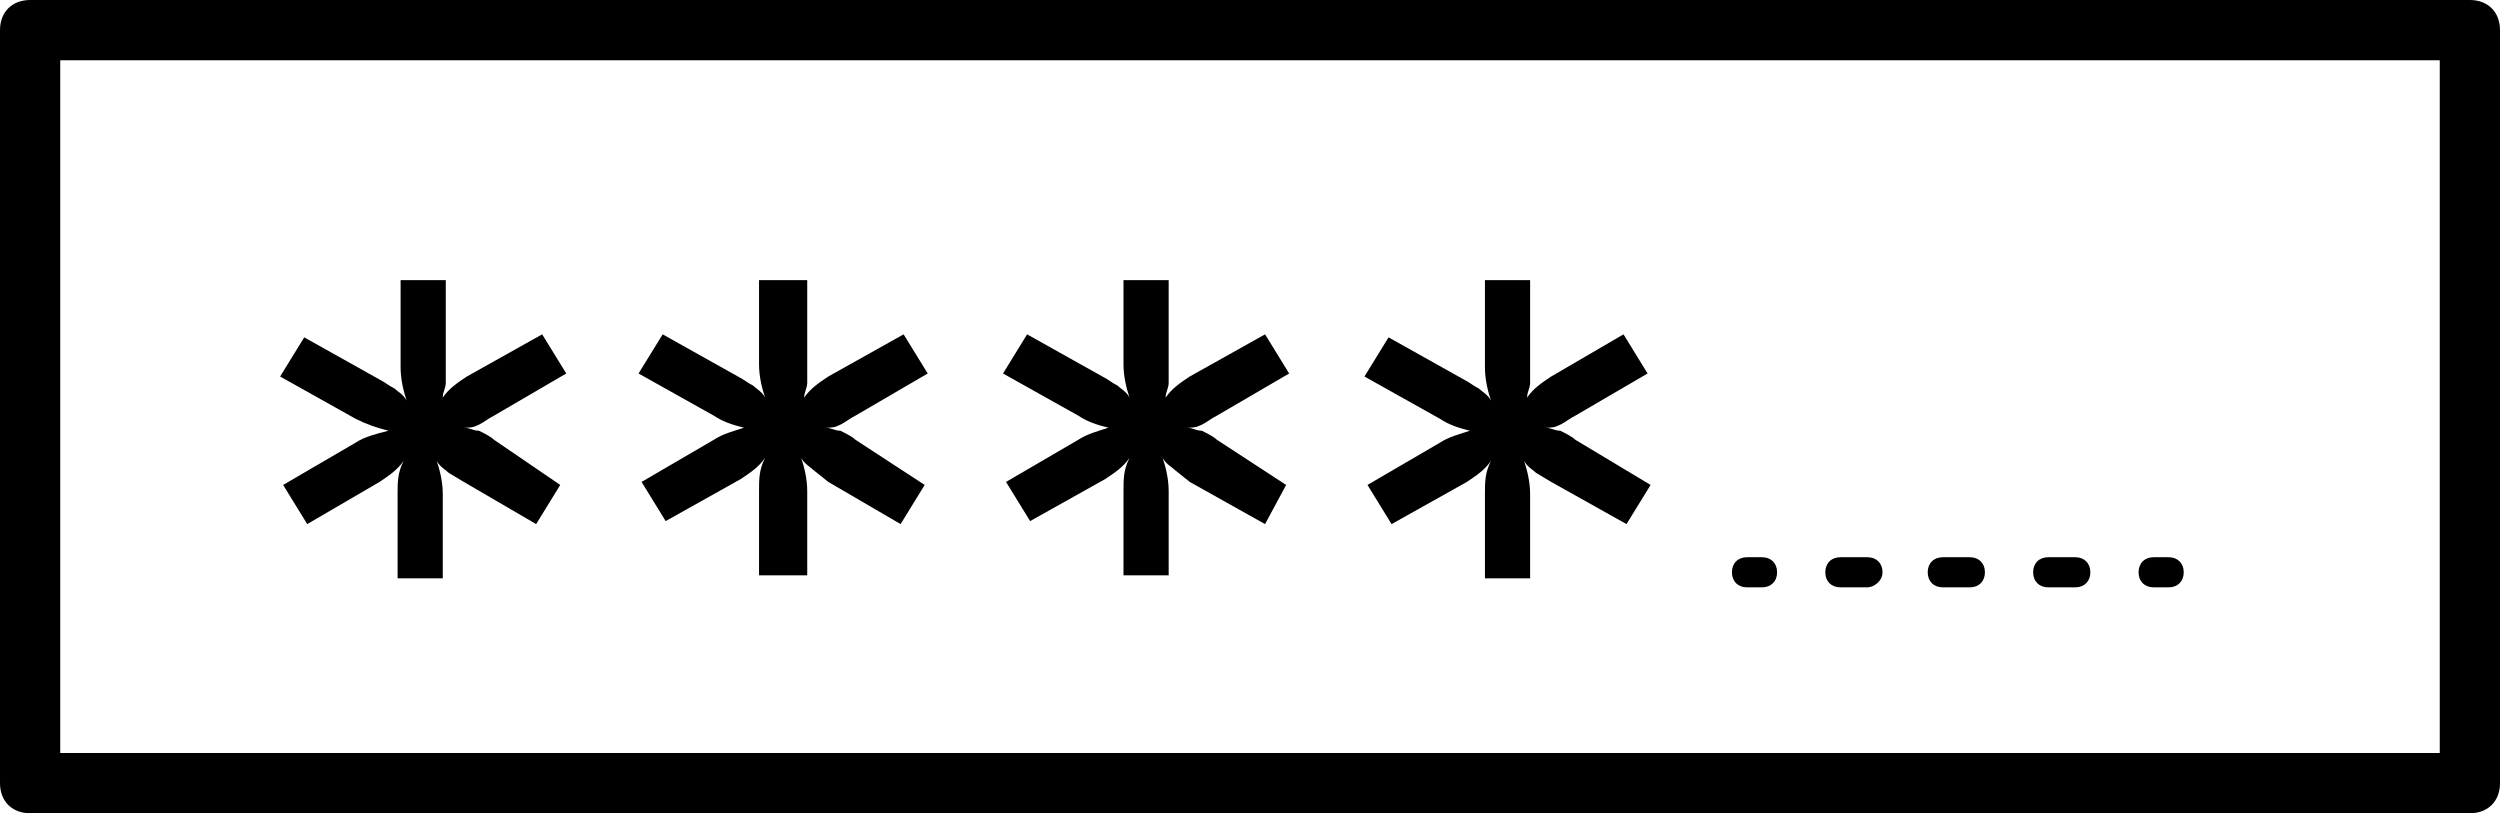
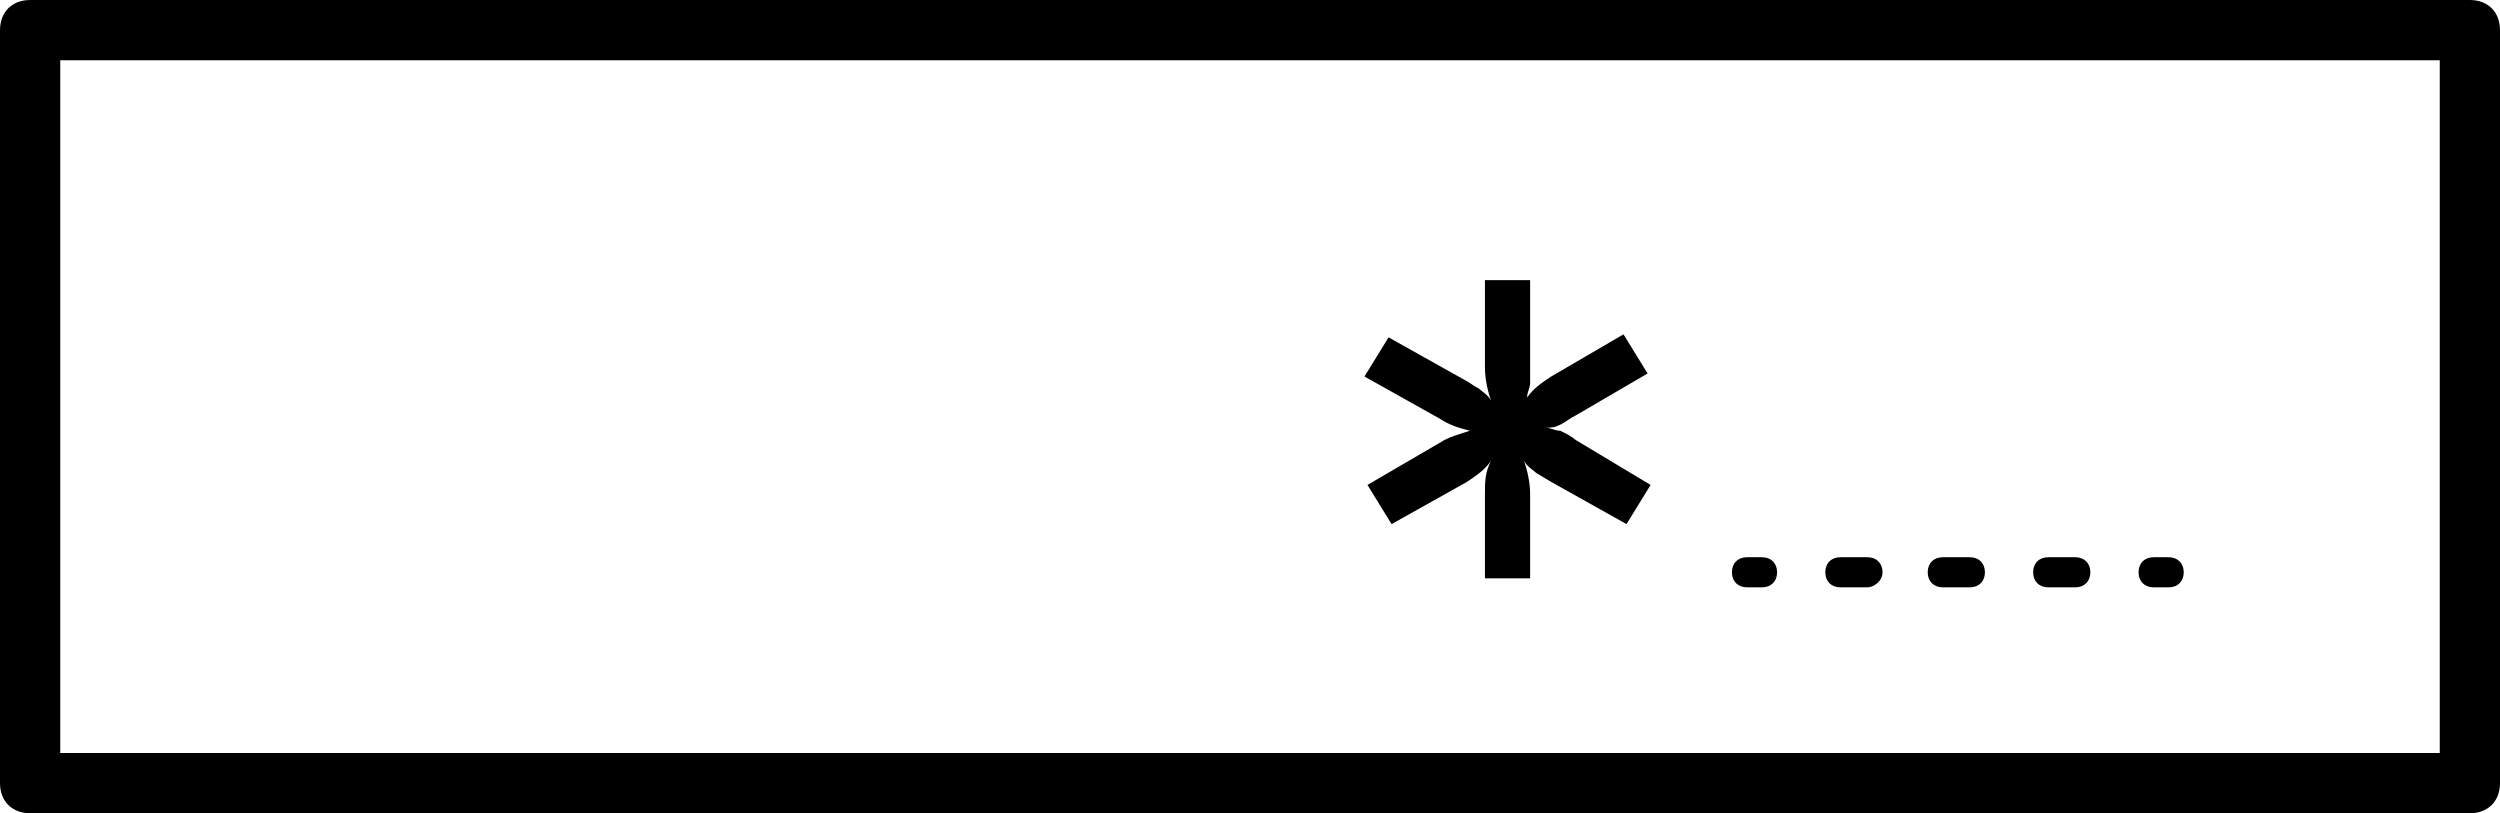
<svg xmlns="http://www.w3.org/2000/svg" version="1.1" id="Layer_1" x="0px" y="0px" viewBox="0 0 83 27" style="enable-background:new 0 0 83 27;" xml:space="preserve">
  <title>Password</title>
  <g>
    <g id="Layer_4">
      <g>
        <path d="M82,27H1c-0.6,0-1-0.4-1-1V1c0-0.6,0.4-1,1-1h81c0.6,0,1,0.4,1,1v25C83,26.6,82.6,27,82,27z M2,25h79V2H2V25z" />
      </g>
      <g>
        <path d="M58.5,19.5H58c-0.3,0-0.5-0.2-0.5-0.5s0.2-0.5,0.5-0.5h0.5c0.3,0,0.5,0.2,0.5,0.5S58.8,19.5,58.5,19.5z" />
      </g>
      <g>
        <path d="M68.9,19.5H68c-0.3,0-0.5-0.2-0.5-0.5s0.2-0.5,0.5-0.5h0.9c0.3,0,0.5,0.2,0.5,0.5S69.2,19.5,68.9,19.5z M65.4,19.5h-0.9     c-0.3,0-0.5-0.2-0.5-0.5s0.2-0.5,0.5-0.5h0.9c0.3,0,0.5,0.2,0.5,0.5S65.7,19.5,65.4,19.5z M62,19.5h-0.9c-0.3,0-0.5-0.2-0.5-0.5     s0.2-0.5,0.5-0.5H62c0.3,0,0.5,0.2,0.5,0.5S62.2,19.5,62,19.5z" />
      </g>
      <g>
        <path d="M72,19.5h-0.5c-0.3,0-0.5-0.2-0.5-0.5s0.2-0.5,0.5-0.5H72c0.3,0,0.5,0.2,0.5,0.5S72.3,19.5,72,19.5z" />
      </g>
      <g>
-         <path d="M30.7,16.1l-0.8,1.3L27.5,16L27,15.6c-0.1-0.1-0.3-0.2-0.4-0.4c0.1,0.3,0.2,0.7,0.2,1.1v2.8h-1.6v-2.8     c0-0.4,0-0.7,0.2-1.1c-0.2,0.3-0.5,0.5-0.8,0.7l-2.5,1.4l-0.8-1.3l2.4-1.4c0.3-0.2,0.7-0.3,1-0.4c-0.4-0.1-0.7-0.2-1-0.4     l-2.5-1.4l0.8-1.3l2.5,1.4c0.2,0.1,0.3,0.2,0.5,0.3c0.1,0.1,0.3,0.2,0.4,0.4c-0.1-0.3-0.2-0.7-0.2-1.1V9.3h1.6v2.8     c0,0.2,0,0.4,0,0.6c0,0.2-0.1,0.3-0.1,0.5c0.2-0.3,0.5-0.5,0.8-0.7l2.5-1.4l0.8,1.3l-2.4,1.4c-0.2,0.1-0.3,0.2-0.5,0.3     c-0.2,0.1-0.3,0.1-0.5,0.1c0.2,0,0.3,0.1,0.5,0.1c0.2,0.1,0.4,0.2,0.5,0.3L30.7,16.1z" />
-       </g>
+         </g>
      <g>
-         <path d="M18.6,16.1l-0.8,1.3L15.4,16l-0.5-0.3c-0.1-0.1-0.3-0.2-0.4-0.4c0.1,0.3,0.2,0.7,0.2,1.1v2.8h-1.5v-2.8     c0-0.4,0-0.7,0.2-1.1c-0.2,0.3-0.5,0.5-0.8,0.7l-2.4,1.4l-0.8-1.3l2.4-1.4c0.3-0.2,0.7-0.3,1.1-0.4c-0.4-0.1-0.7-0.2-1.1-0.4     l-2.5-1.4l0.8-1.3l2.5,1.4c0.2,0.1,0.3,0.2,0.5,0.3c0.1,0.1,0.3,0.2,0.4,0.4c-0.1-0.3-0.2-0.7-0.2-1.1V9.3h1.5v2.8     c0,0.2,0,0.4,0,0.6c0,0.2-0.1,0.3-0.1,0.5c0.2-0.3,0.5-0.5,0.8-0.7l2.5-1.4l0.8,1.3l-2.4,1.4c-0.2,0.1-0.3,0.2-0.5,0.3     c-0.2,0.1-0.3,0.1-0.5,0.1c0.2,0,0.3,0.1,0.5,0.1c0.2,0.1,0.4,0.2,0.5,0.3L18.6,16.1z" />
-       </g>
+         </g>
      <g>
-         <path d="M42.7,16.1L42,17.4L39.5,16L39,15.6c-0.1-0.1-0.3-0.2-0.4-0.4c0.1,0.3,0.2,0.7,0.2,1.1v2.8h-1.5v-2.8     c0-0.4,0-0.7,0.2-1.1c-0.2,0.3-0.5,0.5-0.8,0.7l-2.5,1.4l-0.8-1.3l2.4-1.4c0.3-0.2,0.7-0.3,1-0.4c-0.4-0.1-0.7-0.2-1-0.4     l-2.5-1.4l0.8-1.3l2.5,1.4c0.2,0.1,0.3,0.2,0.5,0.3c0.1,0.1,0.3,0.2,0.4,0.4c-0.1-0.3-0.2-0.7-0.2-1.1V9.3h1.5v2.8     c0,0.2,0,0.4,0,0.6c0,0.2-0.1,0.3-0.1,0.5c0.2-0.3,0.5-0.5,0.8-0.7l2.5-1.4l0.8,1.3l-2.4,1.4c-0.2,0.1-0.3,0.2-0.5,0.3     c-0.2,0.1-0.3,0.1-0.5,0.1c0.2,0,0.3,0.1,0.5,0.1c0.2,0.1,0.4,0.2,0.5,0.3L42.7,16.1z" />
-       </g>
+         </g>
      <g>
        <path d="M54.8,16.1L54,17.4L51.5,16l-0.5-0.3c-0.1-0.1-0.3-0.2-0.4-0.4c0.1,0.3,0.2,0.7,0.2,1.1v2.8h-1.5v-2.8     c0-0.4,0-0.7,0.2-1.1c-0.2,0.3-0.5,0.5-0.8,0.7l-2.5,1.4l-0.8-1.3l2.4-1.4c0.3-0.2,0.7-0.3,1-0.4c-0.4-0.1-0.7-0.2-1-0.4     l-2.5-1.4l0.8-1.3l2.5,1.4c0.2,0.1,0.3,0.2,0.5,0.3c0.1,0.1,0.3,0.2,0.4,0.4c-0.1-0.3-0.2-0.7-0.2-1.1V9.3h1.5v2.8     c0,0.2,0,0.4,0,0.6c0,0.2-0.1,0.3-0.1,0.5c0.2-0.3,0.5-0.5,0.8-0.7l2.4-1.4l0.8,1.3l-2.4,1.4c-0.2,0.1-0.3,0.2-0.5,0.3     c-0.2,0.1-0.3,0.1-0.5,0.1c0.2,0,0.3,0.1,0.5,0.1c0.2,0.1,0.4,0.2,0.5,0.3L54.8,16.1z" />
      </g>
    </g>
  </g>
</svg>